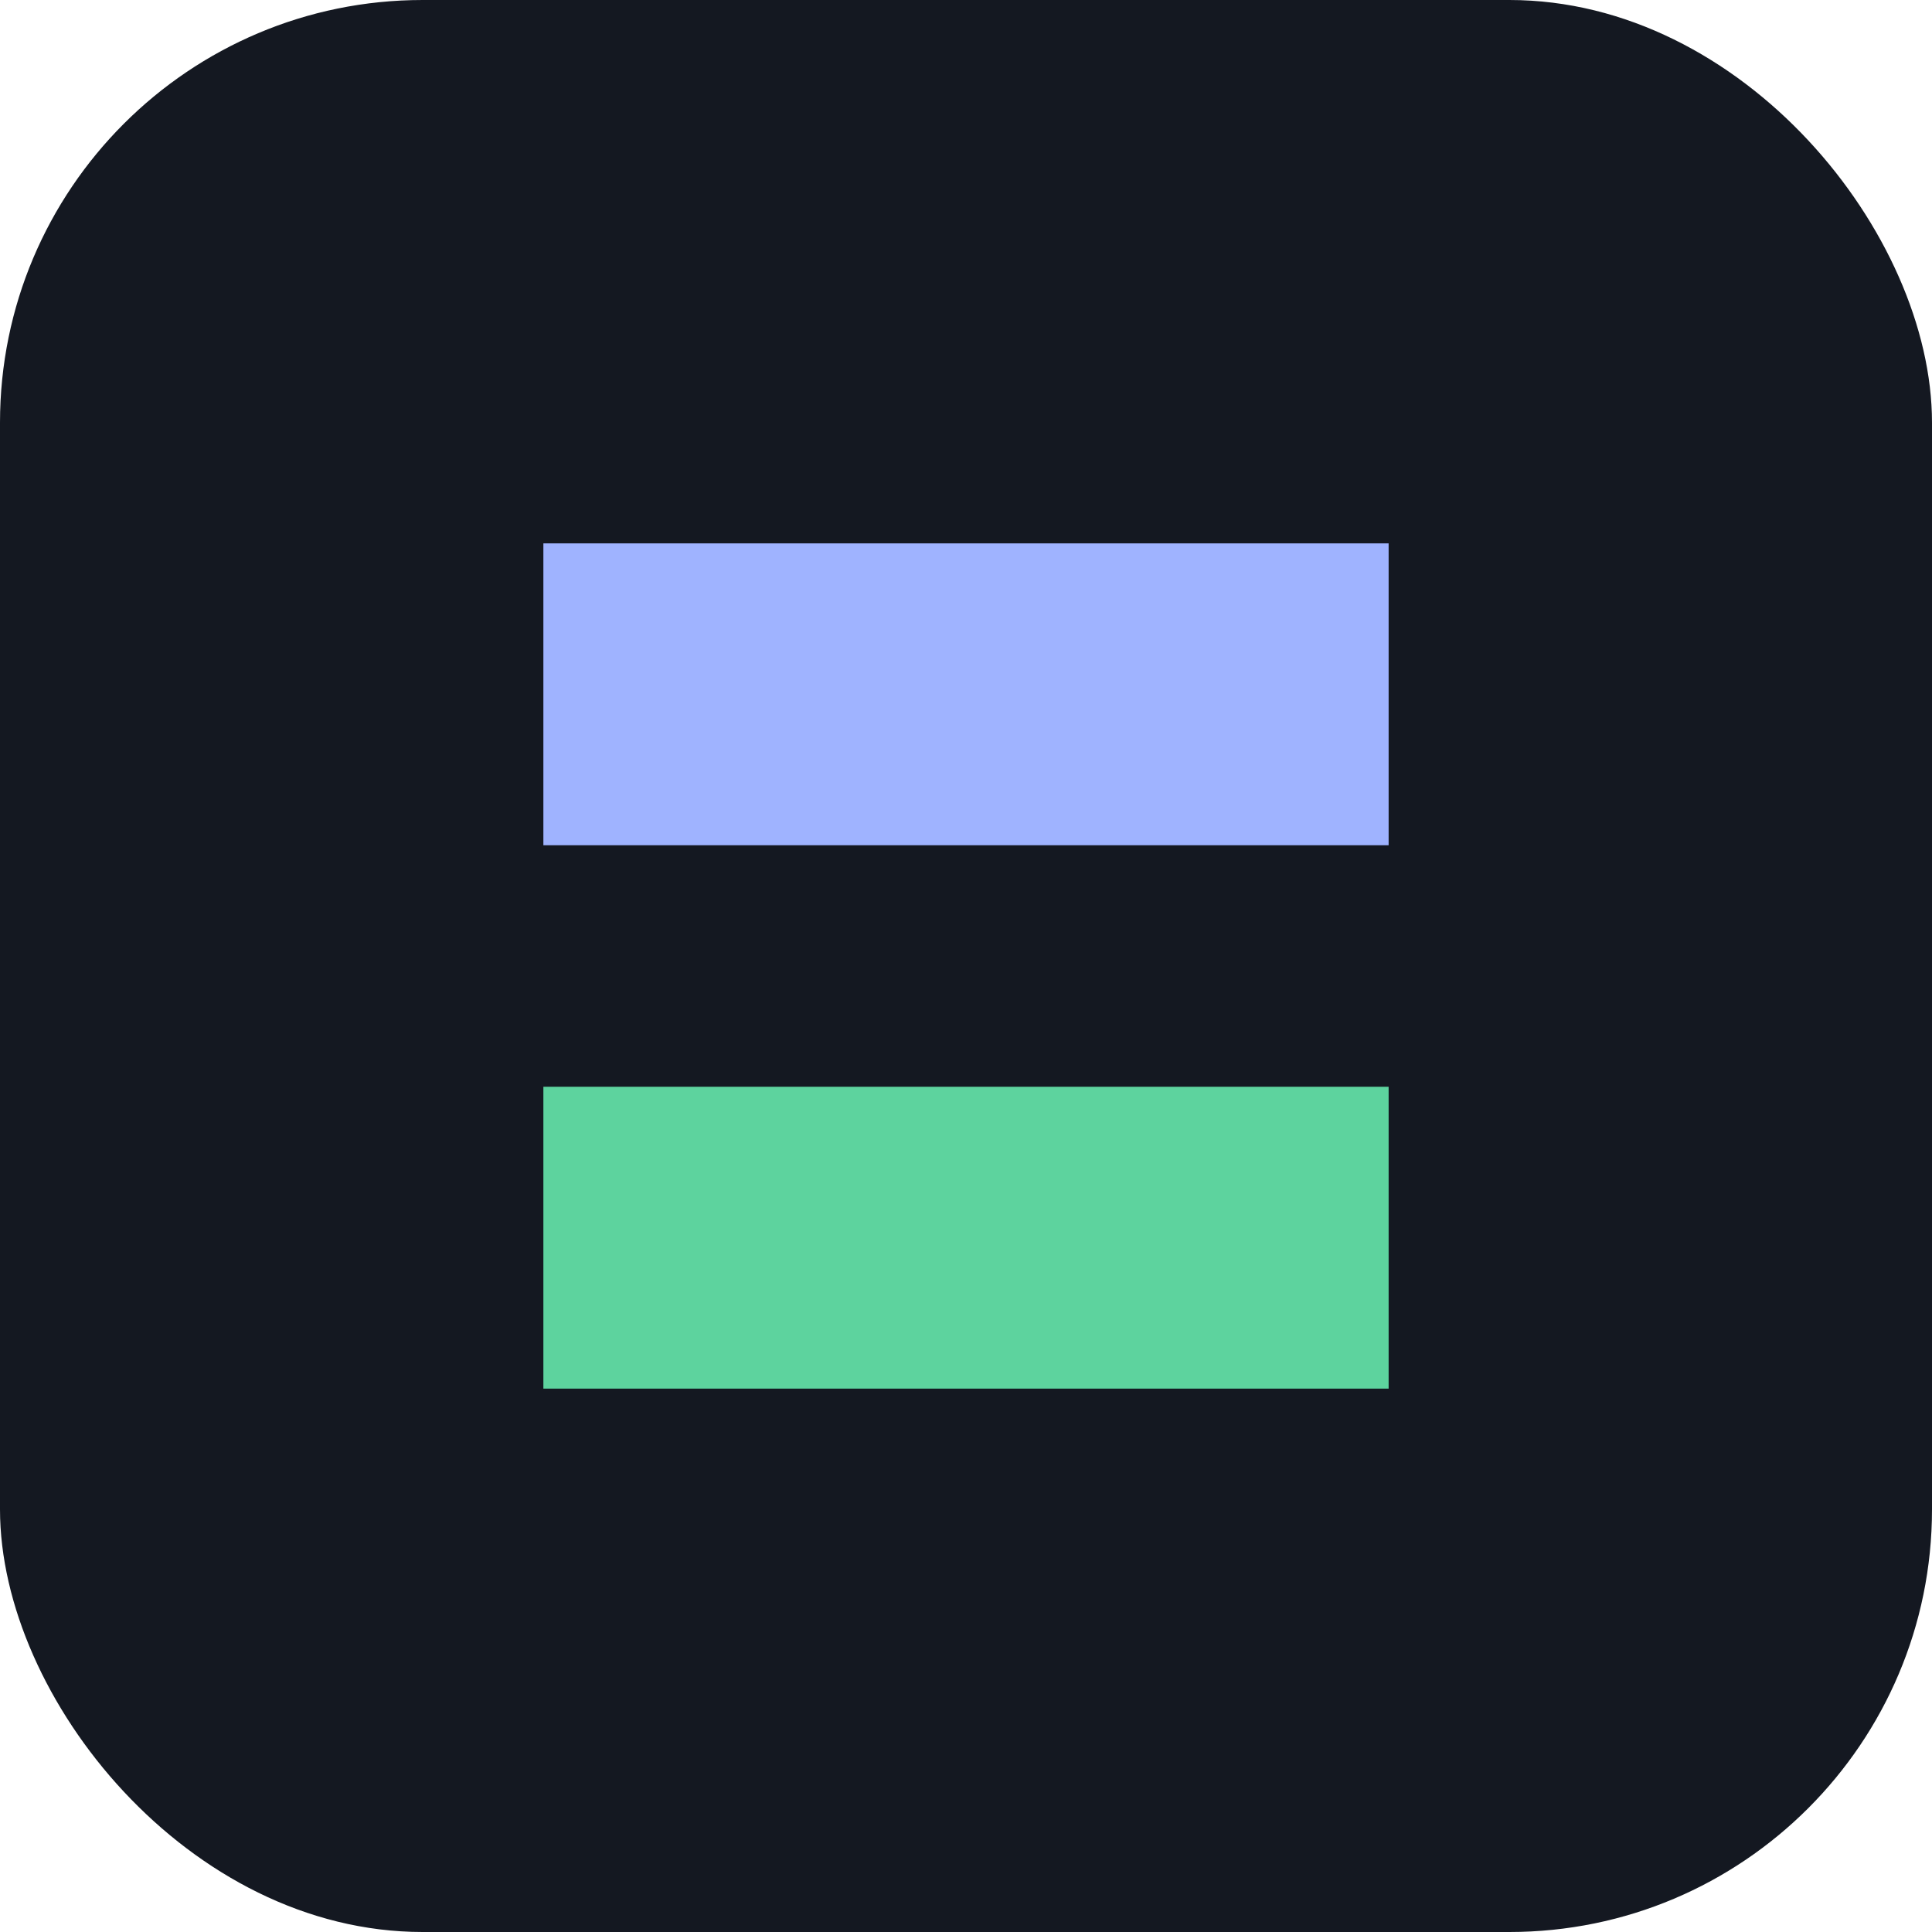
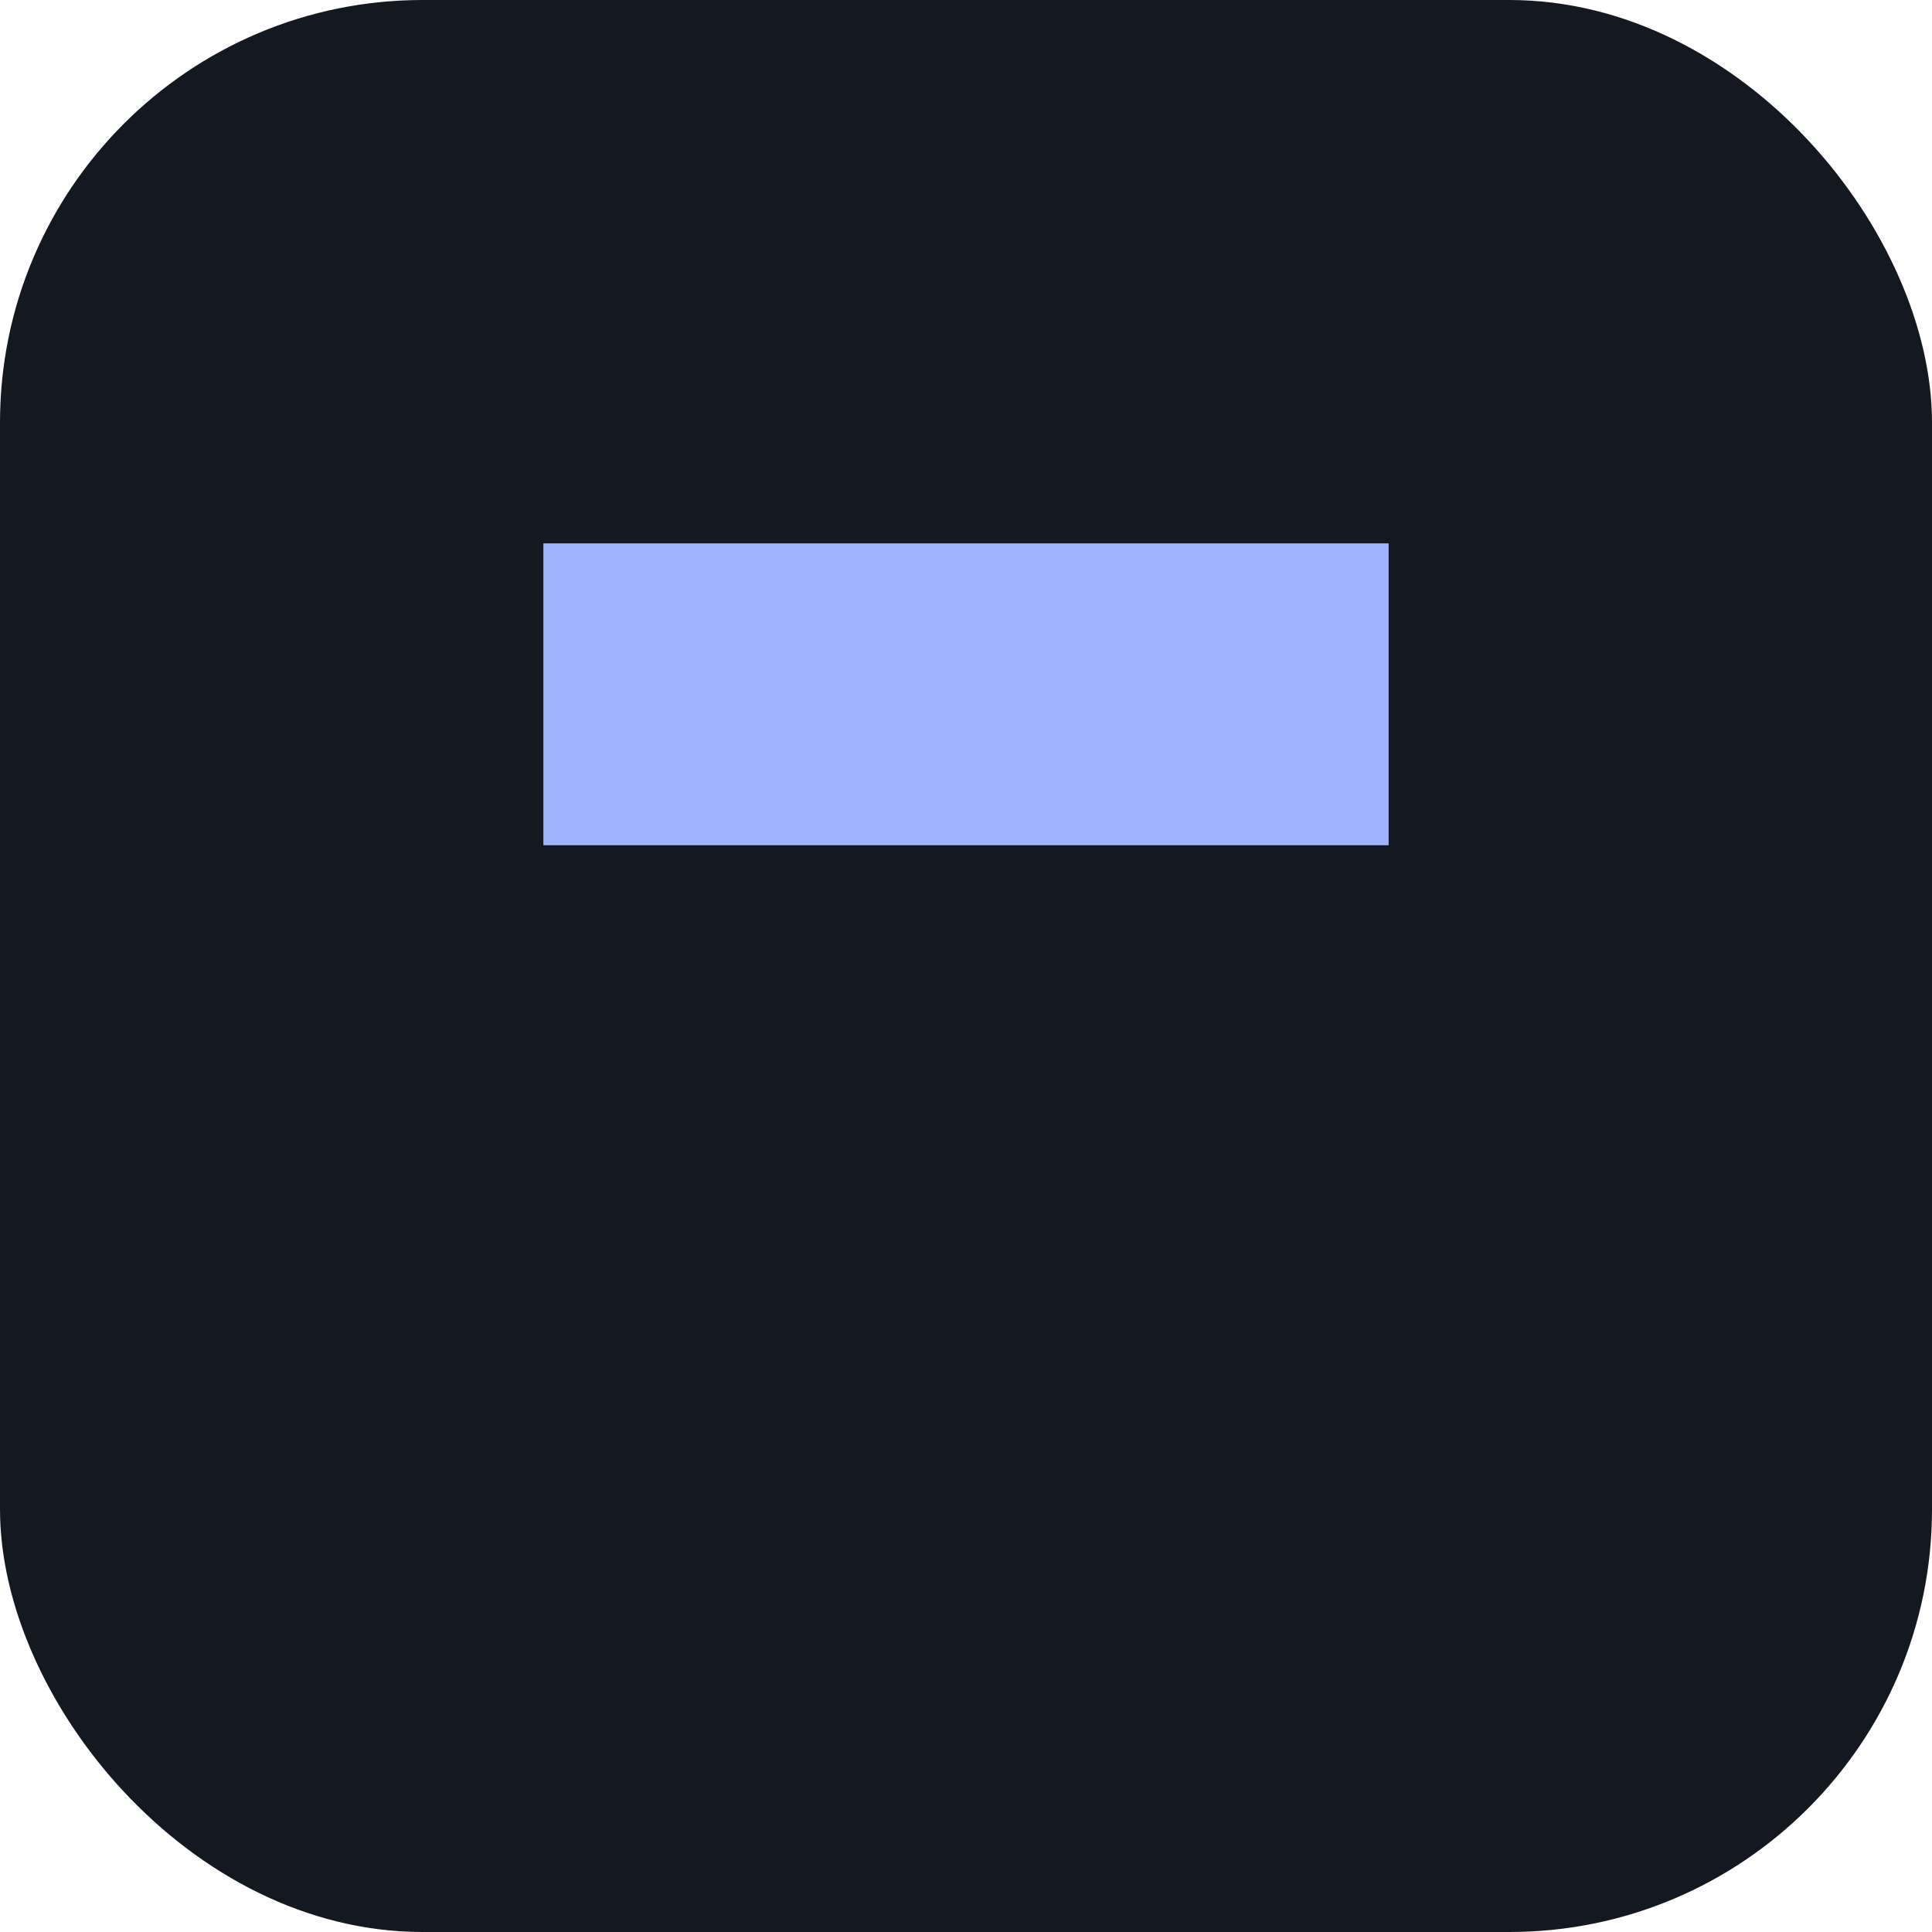
<svg xmlns="http://www.w3.org/2000/svg" viewBox="0 0 64 64" fill="none">
  <rect width="64" height="64" rx="14" fill="#141821" />
  <path d="M18 18h28v10H18z" fill="#9fb3ff" />
-   <path d="M18 36h28v10H18z" fill="#5dd39e" />
</svg>